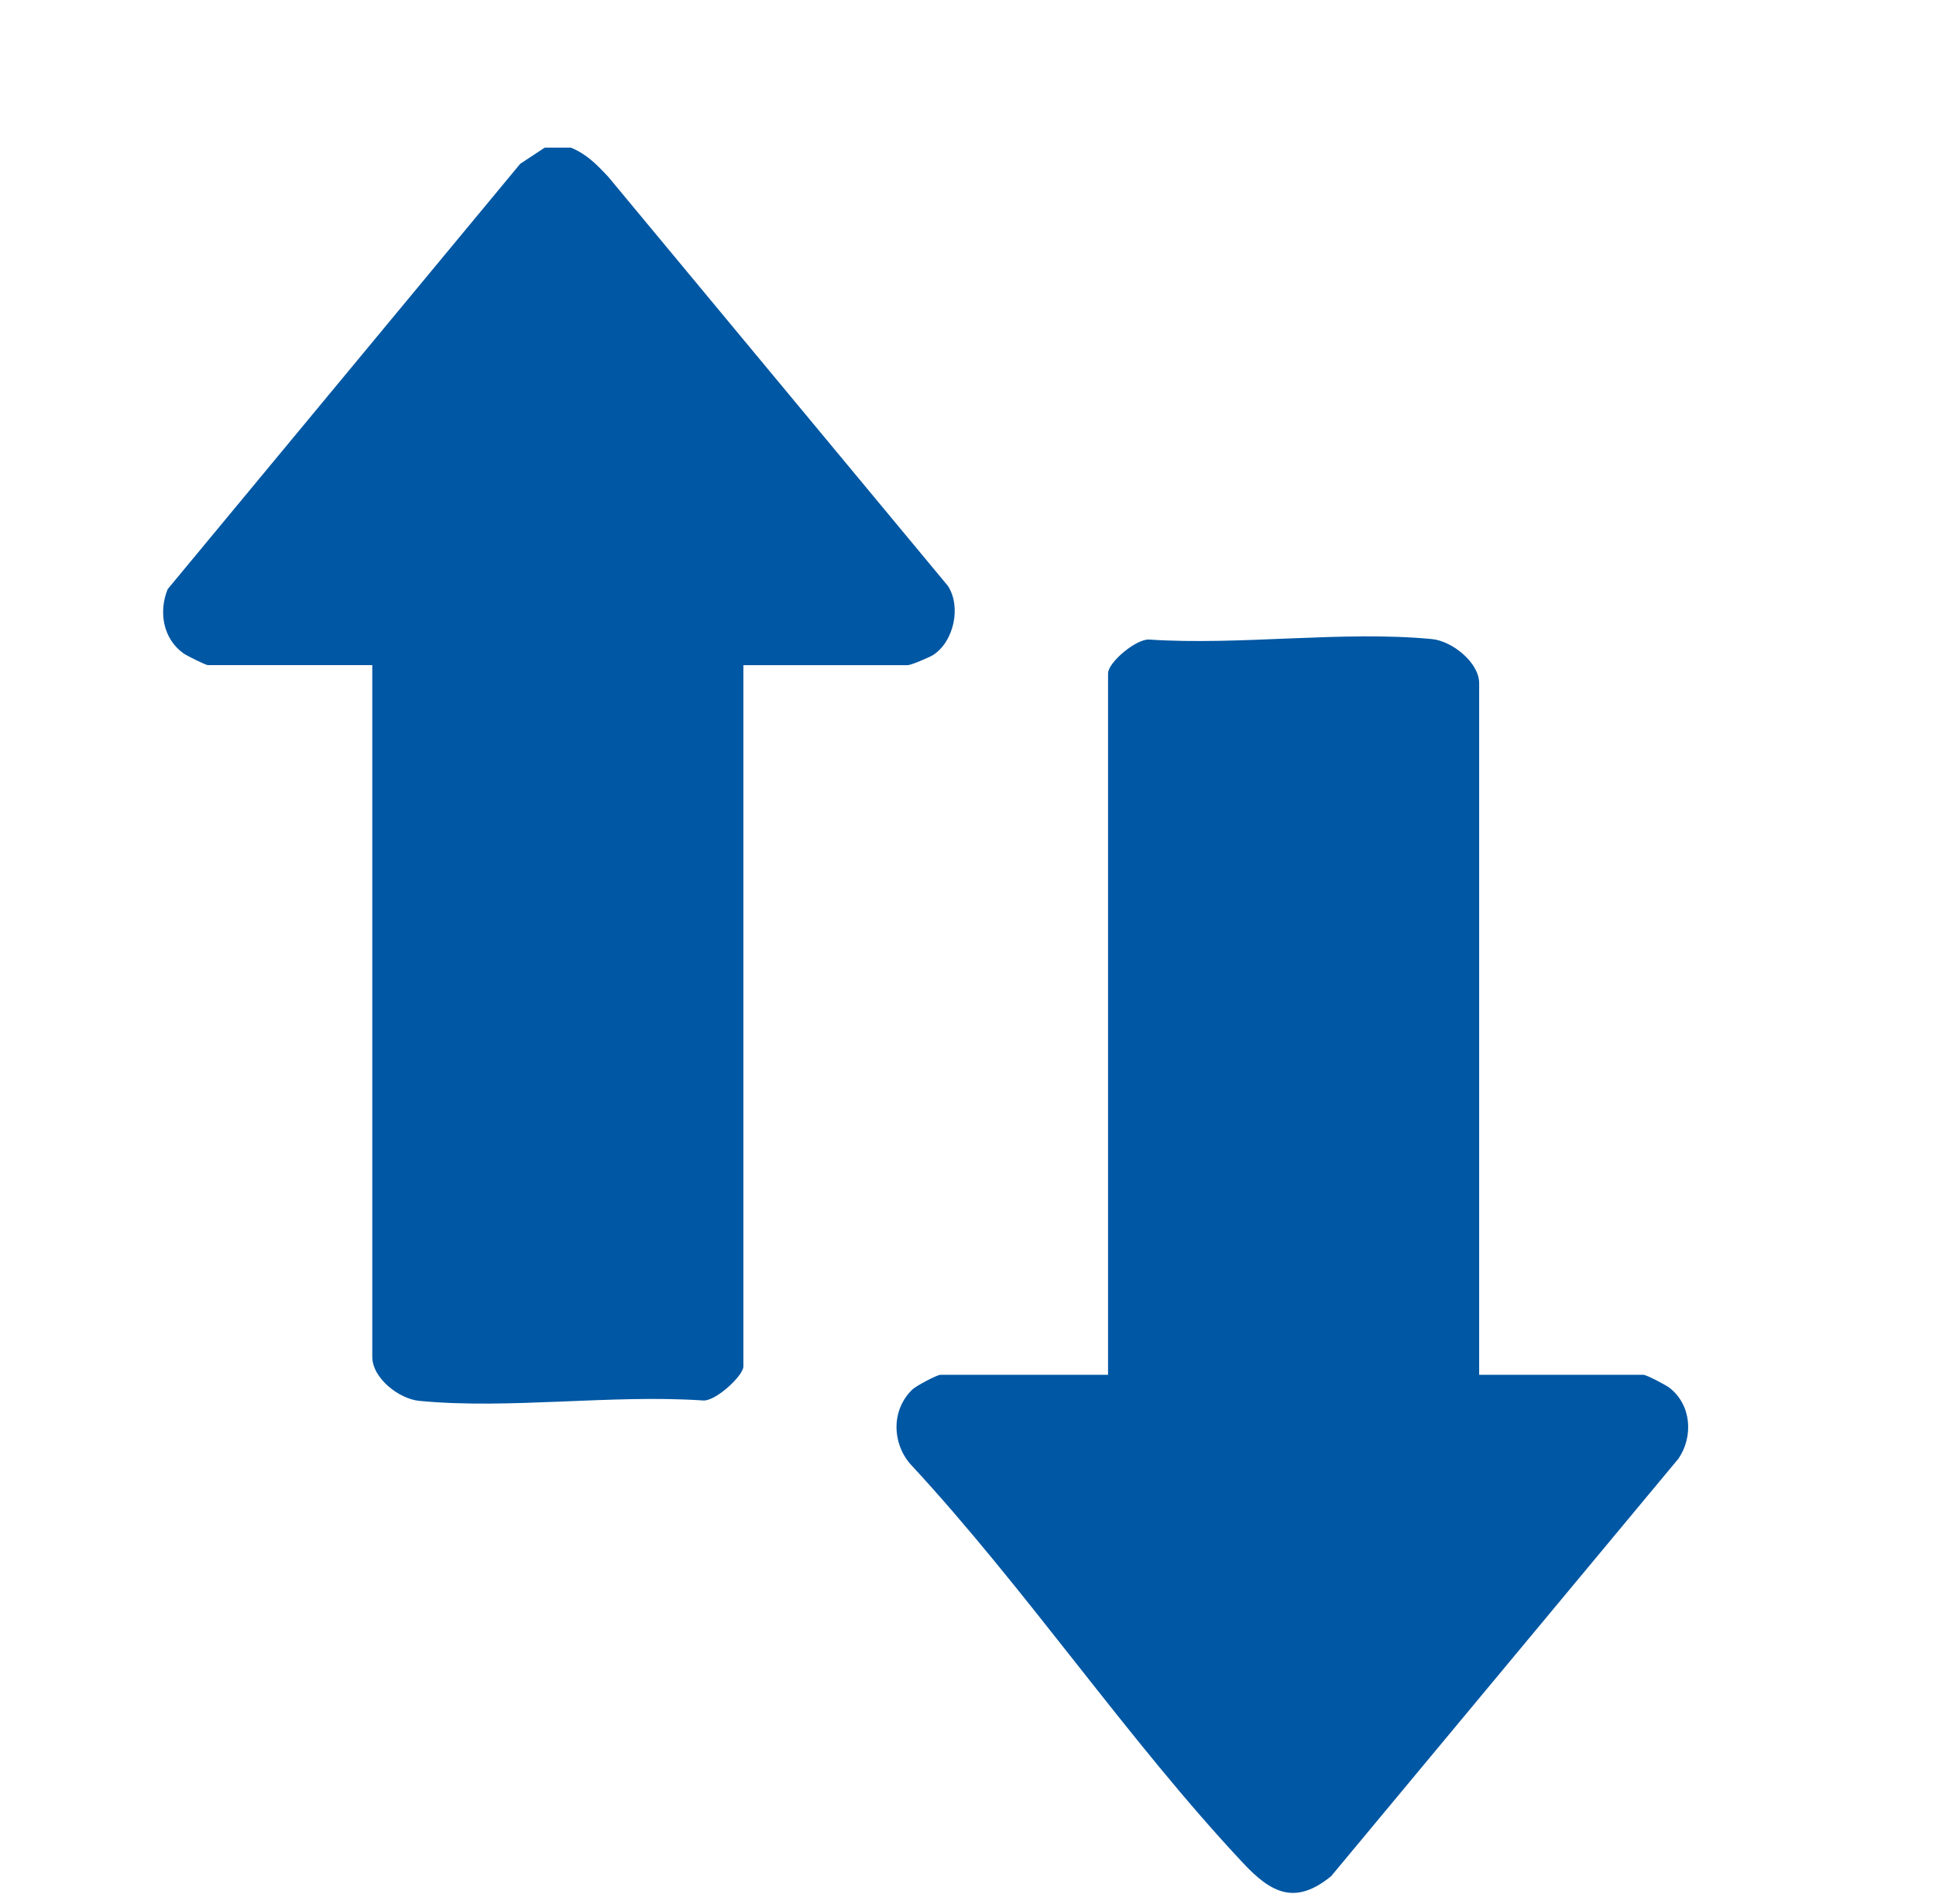
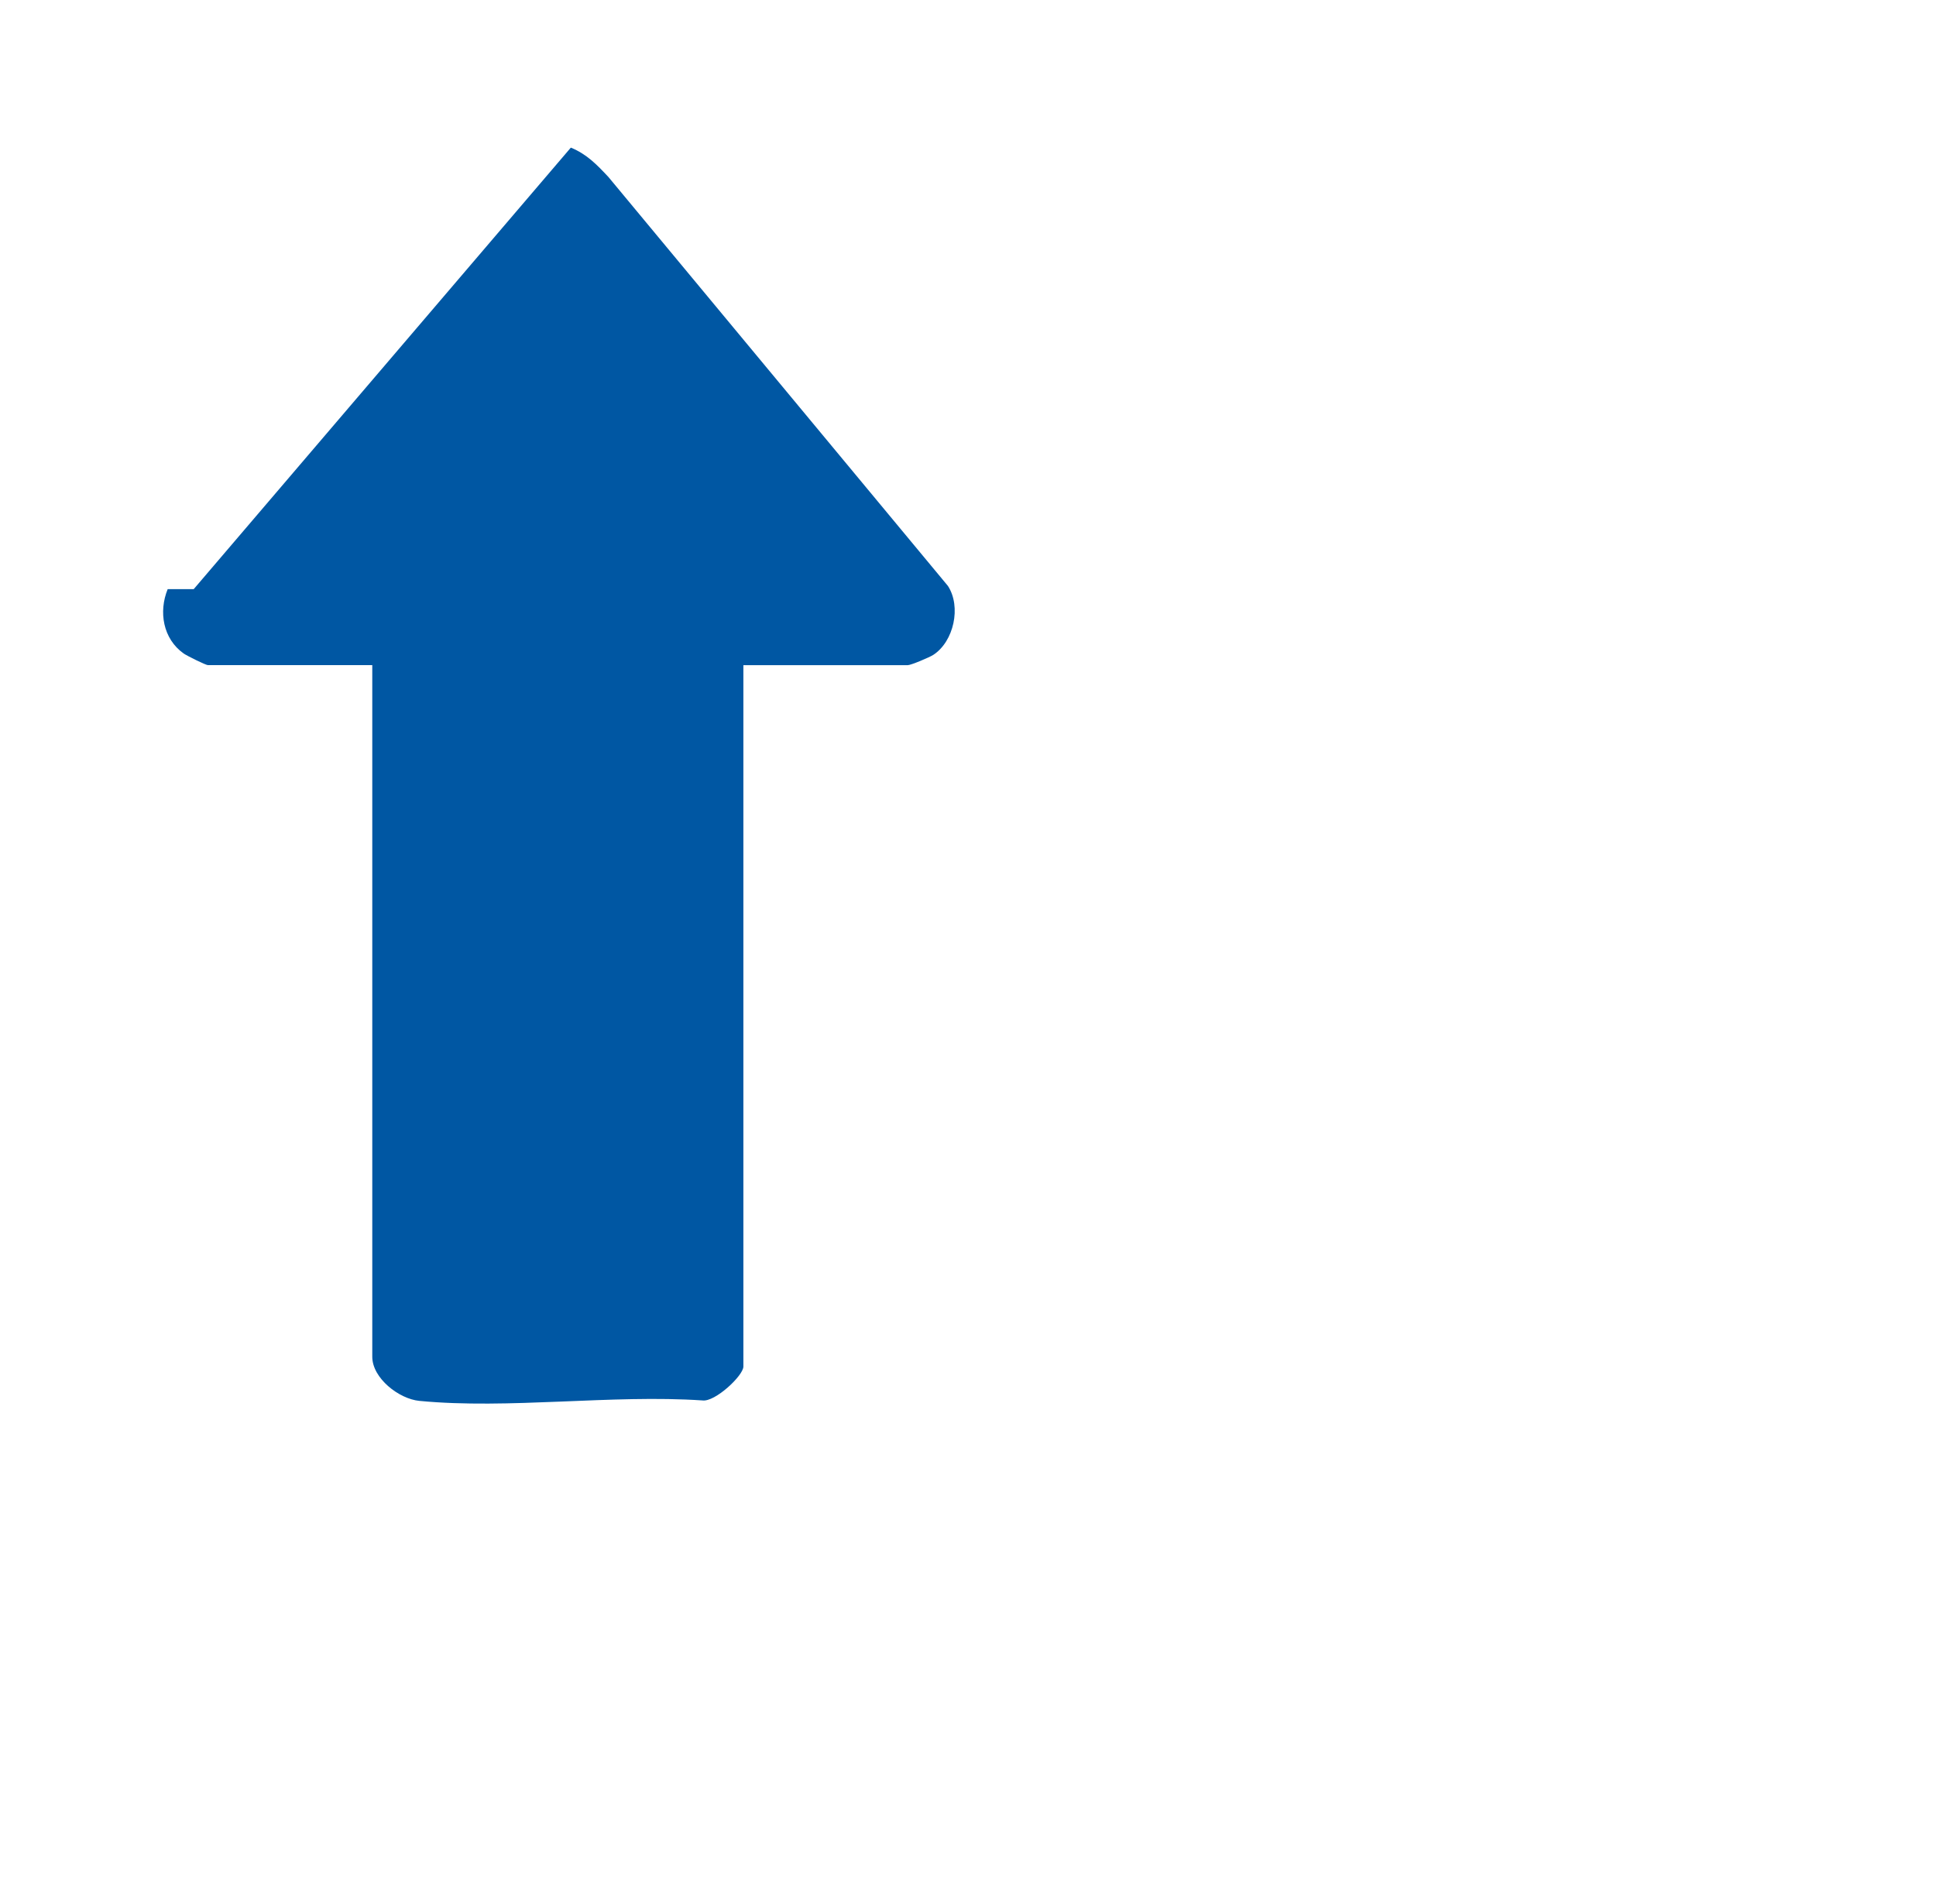
<svg xmlns="http://www.w3.org/2000/svg" id="Layer_1" data-name="Layer 1" viewBox="0 0 478.23 470.47">
  <defs>
    <style>
      .cls-1 {
        fill: #0057a3;
      }
    </style>
  </defs>
-   <path class="cls-1" d="M141.01,36.47c3.95,1.62,6.39,4.18,9.26,7.23l83.89,101.06c3.34,5.15,1.46,13.73-3.62,17.03-.96.62-5.52,2.54-6.3,2.54h-40.61v173.28c0,2.23-7.01,8.82-10.12,8.37-22.39-1.51-47.91,2.24-69.93.11-5.04-.49-11.62-5.61-11.62-10.9v-170.87h-40.61c-.52,0-5.17-2.3-5.98-2.87-5.13-3.65-6.22-10.32-3.95-15.9l87.09-105.09,6.06-3.99h6.43Z" />
-   <path class="cls-1" d="M365.37,339.65h40.61c.72,0,5.51,2.5,6.43,3.22,5.41,4.22,5.93,11.99,2.21,17.48l-85.8,103.16c-8.94,7.31-14.86,4.12-21.75-3.24-28.71-30.62-53.54-67.71-82.27-98.65-4.56-5.35-4.56-13.49.63-18.39.91-.86,6.03-3.58,6.87-3.58h41.41v-173.28c0-2.73,6.91-8.53,10.12-8.37,22.39,1.51,47.92-2.24,69.93-.11,4.94.48,11.62,5.79,11.62,10.9v170.87Z" />
+   <path class="cls-1" d="M141.01,36.47c3.95,1.62,6.39,4.18,9.26,7.23l83.89,101.06c3.34,5.15,1.46,13.73-3.62,17.03-.96.62-5.52,2.54-6.3,2.54h-40.61v173.28c0,2.23-7.01,8.82-10.12,8.37-22.39-1.51-47.91,2.24-69.93.11-5.04-.49-11.62-5.61-11.62-10.9v-170.87h-40.61c-.52,0-5.17-2.3-5.98-2.87-5.13-3.65-6.22-10.32-3.95-15.9h6.43Z" />
</svg>